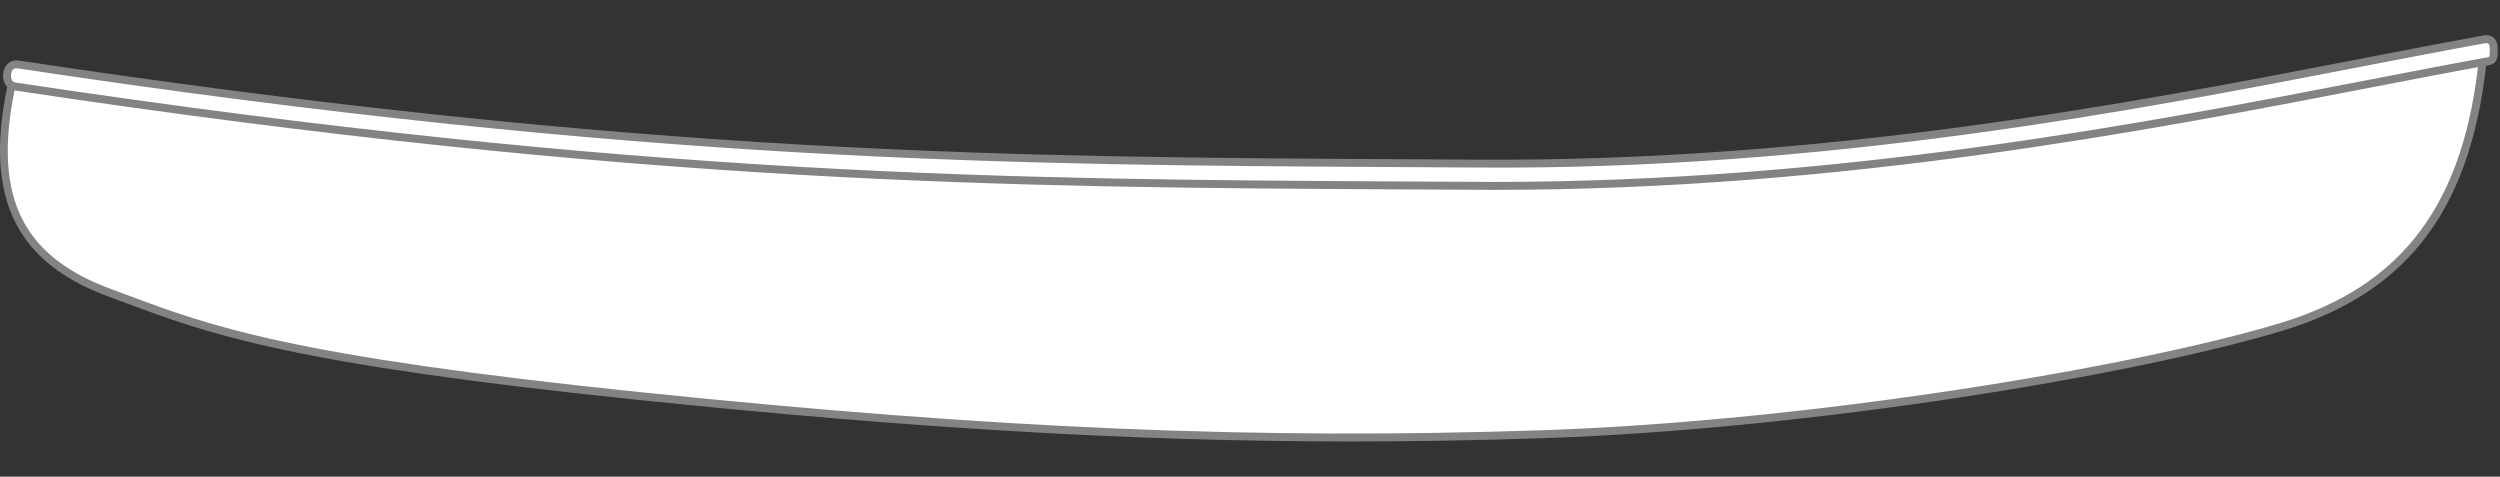
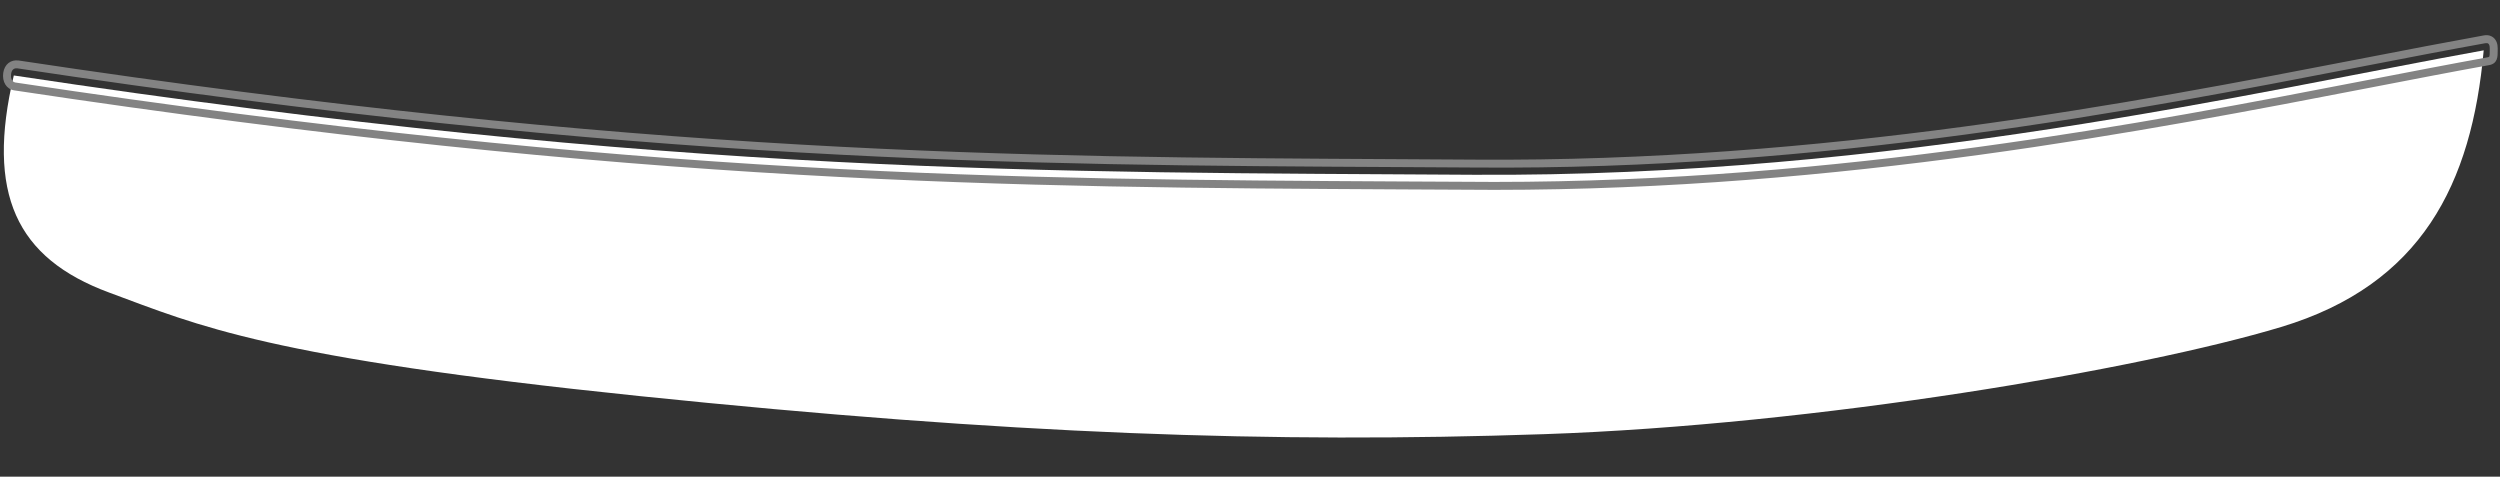
<svg xmlns="http://www.w3.org/2000/svg" version="1.1" id="Layer_1" x="0px" y="0px" viewBox="0 0 750 143" style="enable-background:new 0 0 750 143;" xml:space="preserve">
  <rect x="0" y="0" width="750" height="143" fill="#333333" stroke="none" />
  <style type="text/css">
	.st0{fill:#FFFFFF;}
	.st1{fill:#838383;}
</style>
  <g>
    <g>
      <path class="st0" d="M4.14,22.64C-4.2,57.98,4.76,77.43,32.73,87.76c26.86,9.93,47.44,19.53,159.02,31.05    c111.58,11.52,189.63,14.22,271.43,11.44c81.8-2.78,179.09-19.46,221.18-32.16s57.18-42.89,60.75-82.99    c-68.3,12.31-177.1,38.13-303.38,37.33C315.46,51.62,204.27,52.82,4.14,22.64z" />
-       <path class="st1" d="M405.2,132.44c-65.19,0-130.93-3.92-213.58-12.45C86.54,109.15,62.51,100.16,37.07,90.65l-4.76-1.77    C3.67,78.29-5.38,57.78,2.98,22.36c0.13-0.6,0.68-1.01,1.34-0.9c188.4,28.41,298.71,29.01,415.51,29.64l21.92,0.13    c1.91,0.01,3.83,0.02,5.73,0.02c103.73,0,194.95-17.65,261.89-30.6c12.69-2.46,24.68-4.77,35.54-6.73    c0.37-0.07,0.74,0.05,1.01,0.29c0.27,0.25,0.41,0.61,0.38,0.99c-4.15,46.5-23.14,72.42-61.6,84.03    c-44.3,13.38-141.58,29.5-221.48,32.22C443.65,132.11,424.44,132.44,405.2,132.44z M5.05,23.98    c-7.71,33.78,0.73,52.56,28.09,62.66l4.76,1.77c25.3,9.46,49.19,18.39,153.96,29.21c106.93,11.04,185.53,14.36,271.27,11.43    c79.72-2.71,176.72-18.78,220.88-32.11c36.96-11.16,55.44-35.98,59.77-80.4c-10.43,1.89-21.88,4.11-33.97,6.44    c-67.03,12.97-158.39,30.64-262.34,30.64c-1.92,0-3.82,0-5.75-0.02l-21.92-0.13C303.16,52.85,192.95,52.25,5.05,23.98z" />
    </g>
    <g>
-       <path class="st0" d="M448.28,55.77c-1.93,0-3.83-0.01-5.77-0.02l-21.92-0.13C303.63,54.99,193.16,54.39,4.44,25.93    c-1.82-0.27-2.55-2.12-2.28-3.94c0.28-1.82,1.45-2.9,3.28-2.66c188.24,28.39,298.48,28.99,415.2,29.62l21.93,0.13    c105.86,0.88,199.12-17.36,267.2-30.54c12.82-2.48,24.71-4.78,35.57-6.73c1.81-0.35,2.82,0.82,2.8,2.67    c-0.03,2.28,0.2,3.57-1.61,3.89c-10.84,1.95-22.69,4.25-35.48,6.72C643.91,38.07,552.43,55.77,448.28,55.77L448.28,55.77z" />
      <path class="st1" d="M448.28,56.96l-27.69-0.14c-117-0.63-227.5-1.23-416.33-29.71c-2.31-0.35-3.69-2.57-3.28-5.3    c0.39-2.56,2.26-3.97,4.61-3.66c188.17,28.38,298.35,28.98,415.02,29.61l21.95,0.13c104.79,0.76,197.53-17.07,265.22-30.18    l1.75-0.34c12.69-2.46,24.68-4.77,35.58-6.74c1.44-0.27,2.39,0.2,2.93,0.66c0.84,0.7,1.28,1.84,1.27,3.2l0,0.73    c0,1.81,0,3.86-2.59,4.32c-10.99,1.98-23.43,4.39-35.46,6.72C644.27,39.22,552.54,56.96,448.28,56.96z M4.93,20.49    c-0.89,0-1.43,0.56-1.6,1.68c-0.12,0.81-0.01,2.39,1.28,2.58C193.27,53.21,303.69,53.8,420.6,54.44l27.68,0.14    c104.03,0,195.63-17.72,262.51-30.66c12.04-2.33,24.49-4.74,35.5-6.73c0.58-0.1,0.63-0.11,0.63-1.98l0-0.76    c0.01-0.62-0.14-1.11-0.41-1.34c-0.2-0.18-0.53-0.21-0.96-0.14c-10.91,1.96-22.89,4.28-35.57,6.73l-1.75,0.34    c-67.79,13.12-160.6,31.1-265.68,30.22l-21.92-0.13C303.85,49.51,193.57,48.91,5.26,20.51C5.14,20.5,5.04,20.49,4.93,20.49z" />
    </g>
  </g>
</svg>